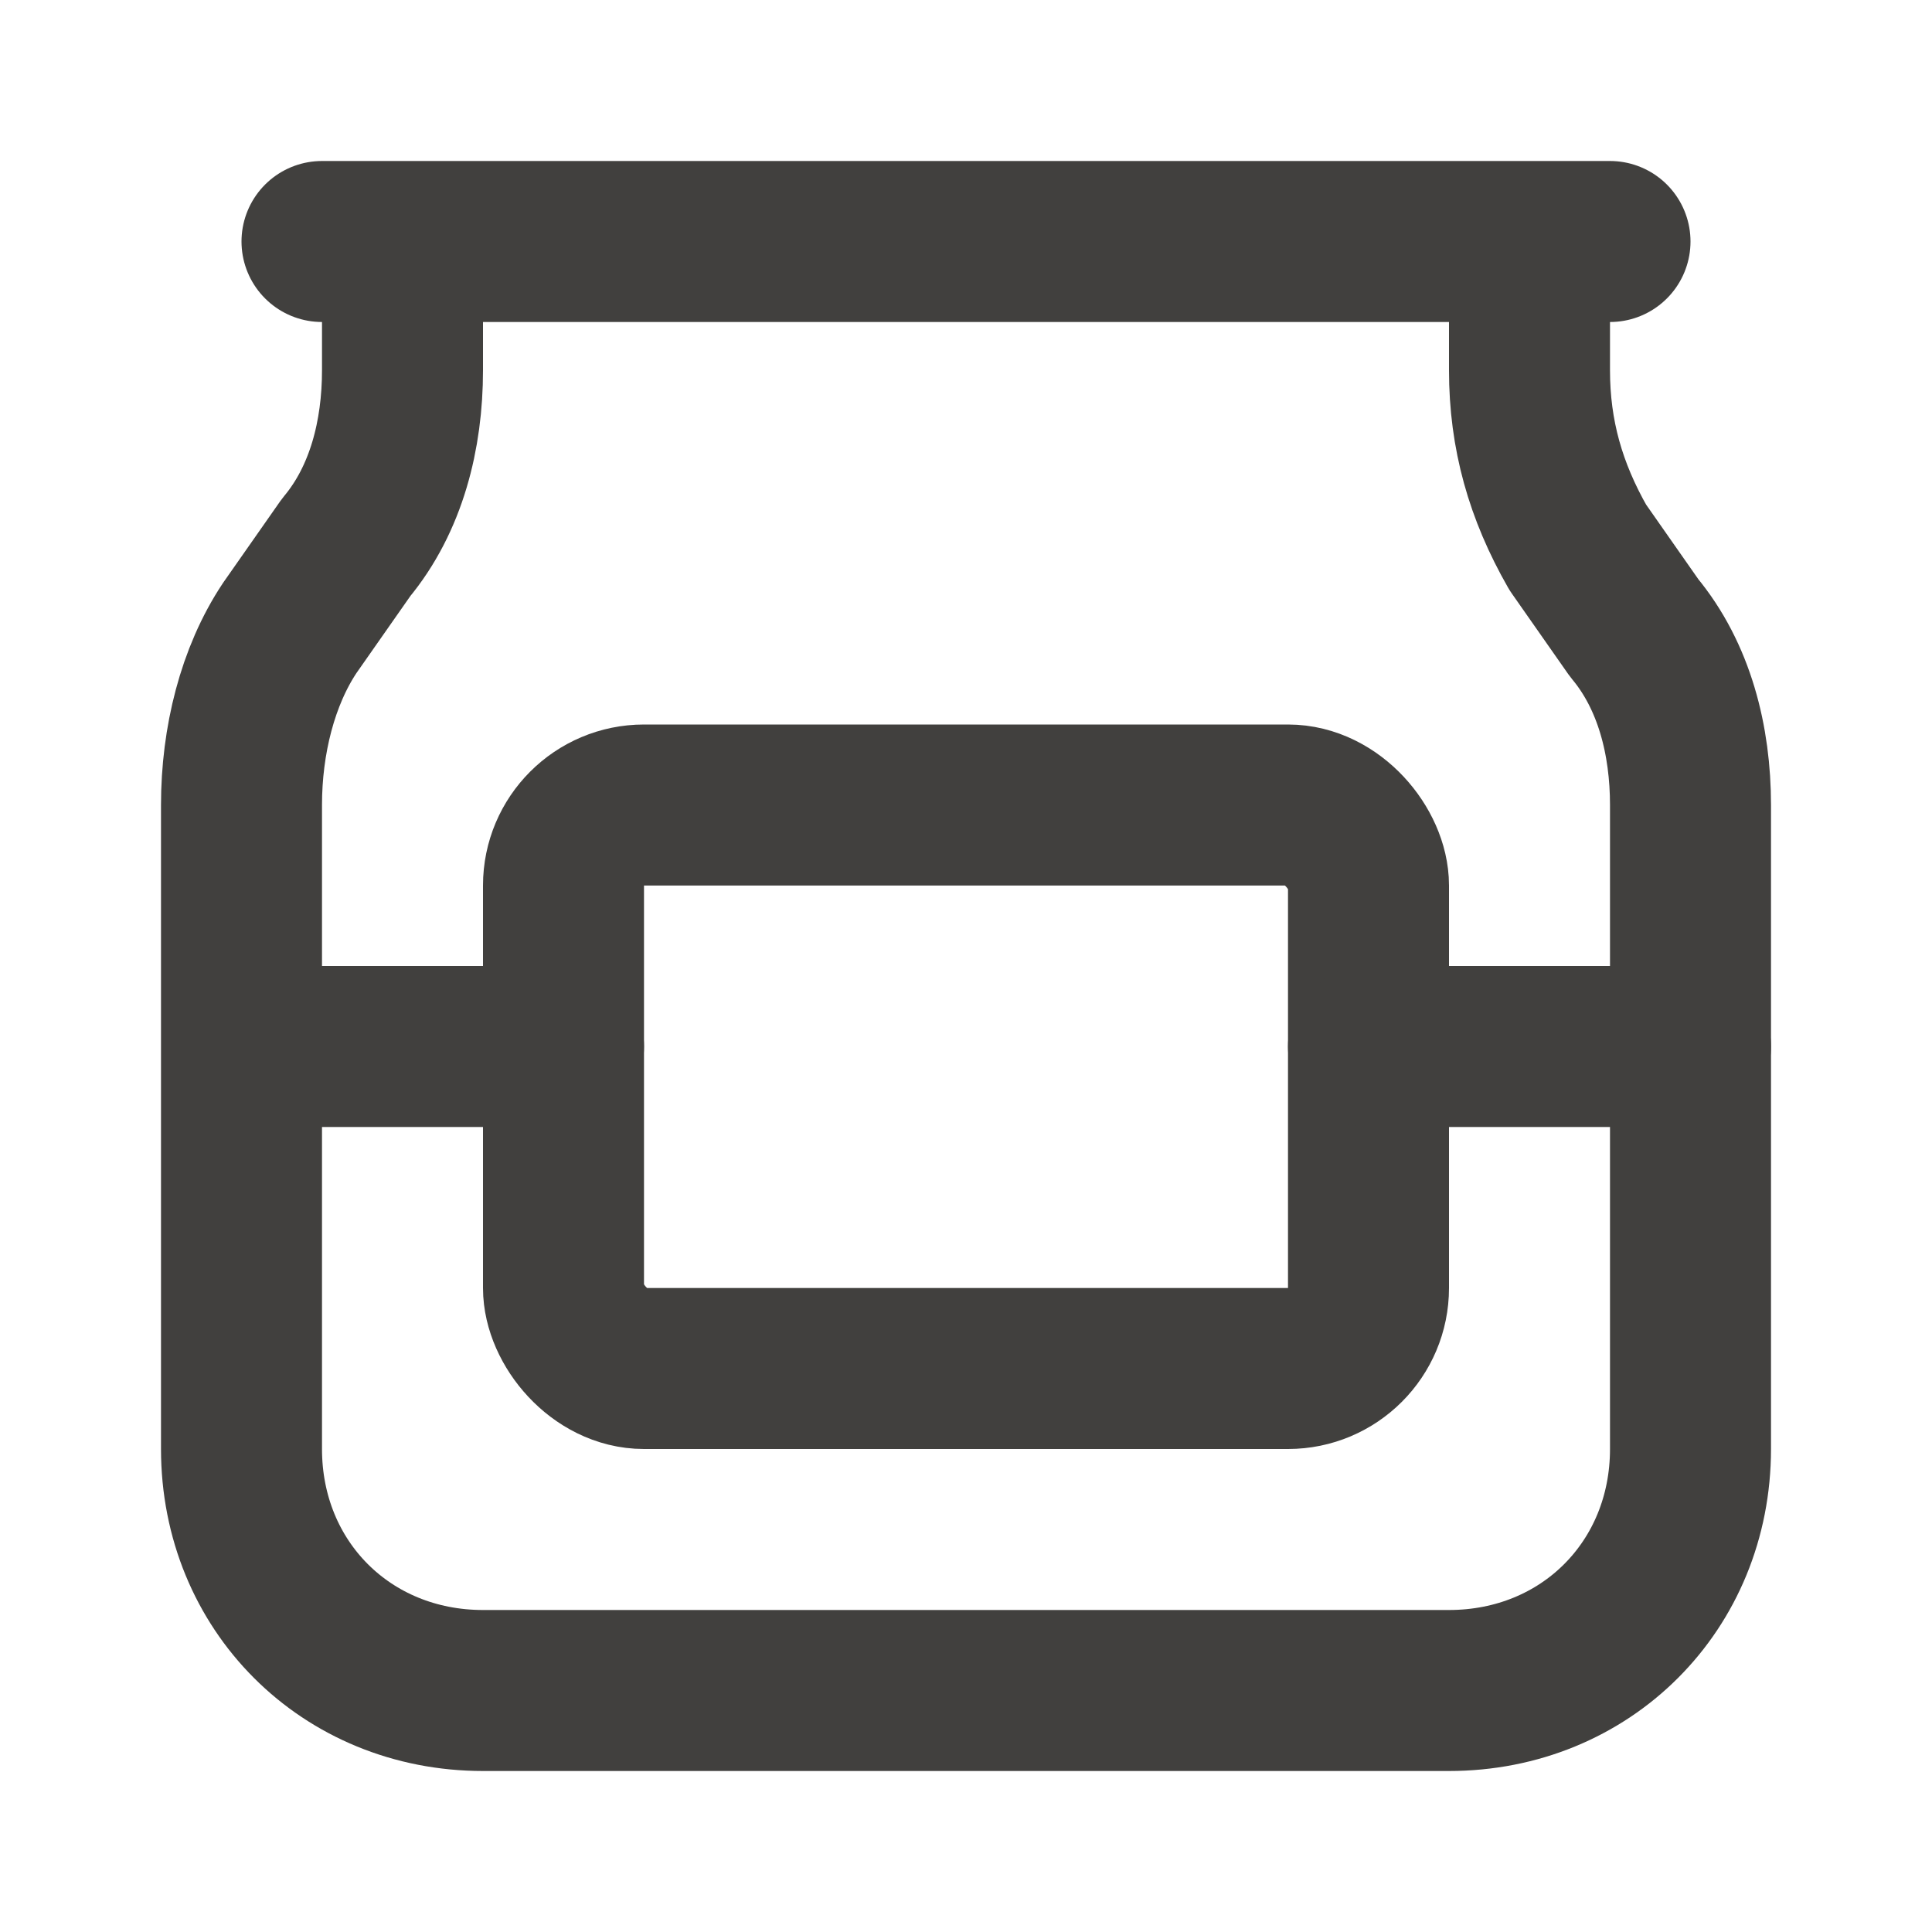
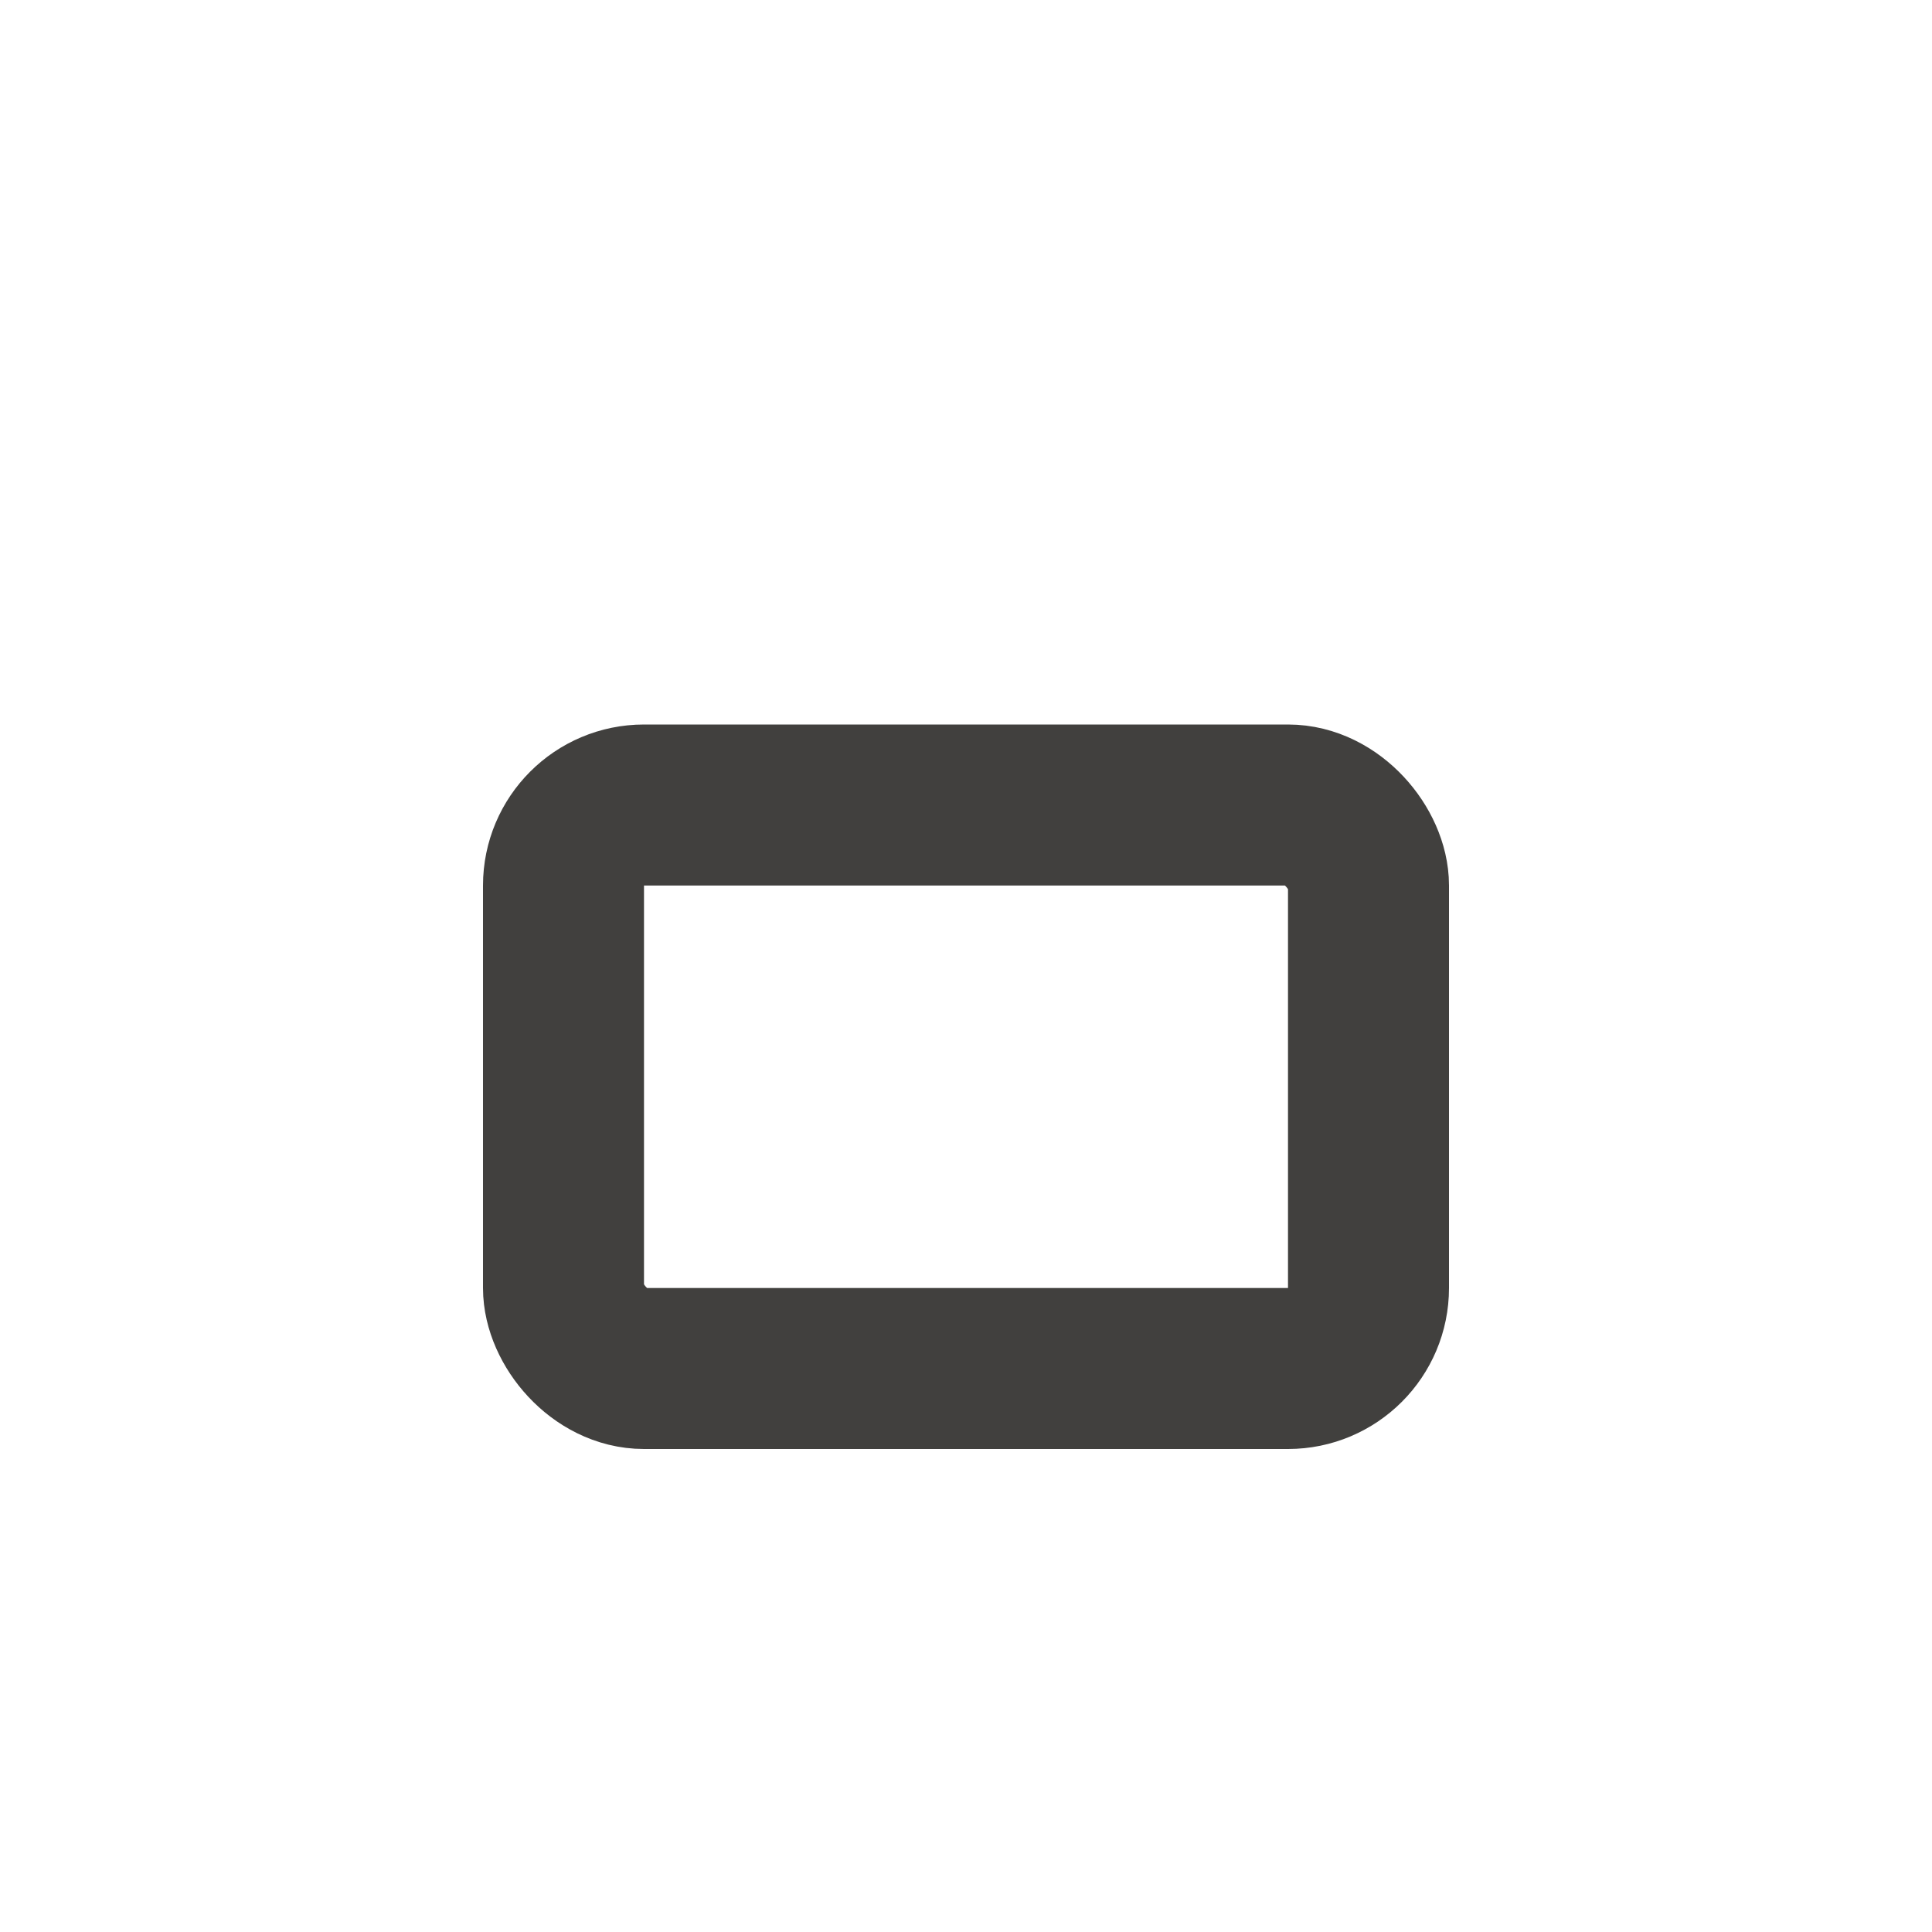
<svg xmlns="http://www.w3.org/2000/svg" viewBox="0 0 24 24" height="128" width="128">
  <g stroke-width="2" stroke-linejoin="round" stroke-linecap="round" stroke="#41403e" fill="none">
-     <path d="M4 3h16M5 3v1.6c0 .8-.2 1.6-.7 2.2l-.7 1C3.2 8.4 3 9.2 3 10v8c0 1.7 1.3 3 3 3h12c1.7 0 3-1.3 3-3v-8c0-.8-.2-1.6-.7-2.2l-.7-1c-.4-.7-.6-1.4-.6-2.2V3M3 13h4" />
    <rect rx="1" y="10" x="7" height="7" width="10" />
-     <path d="M17 13h4" />
  </g>
</svg>